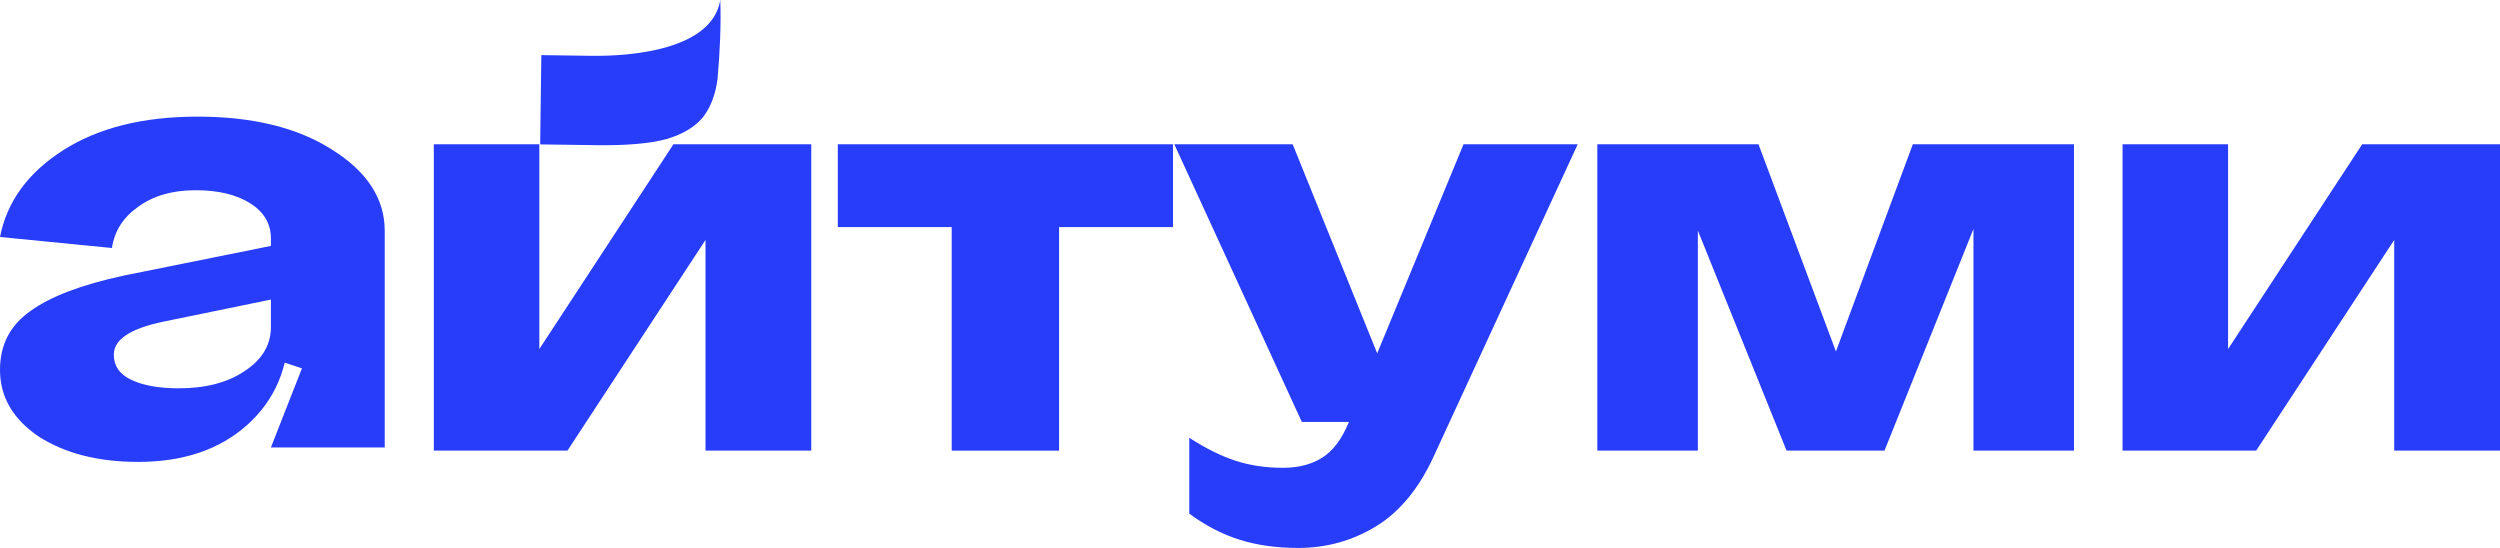
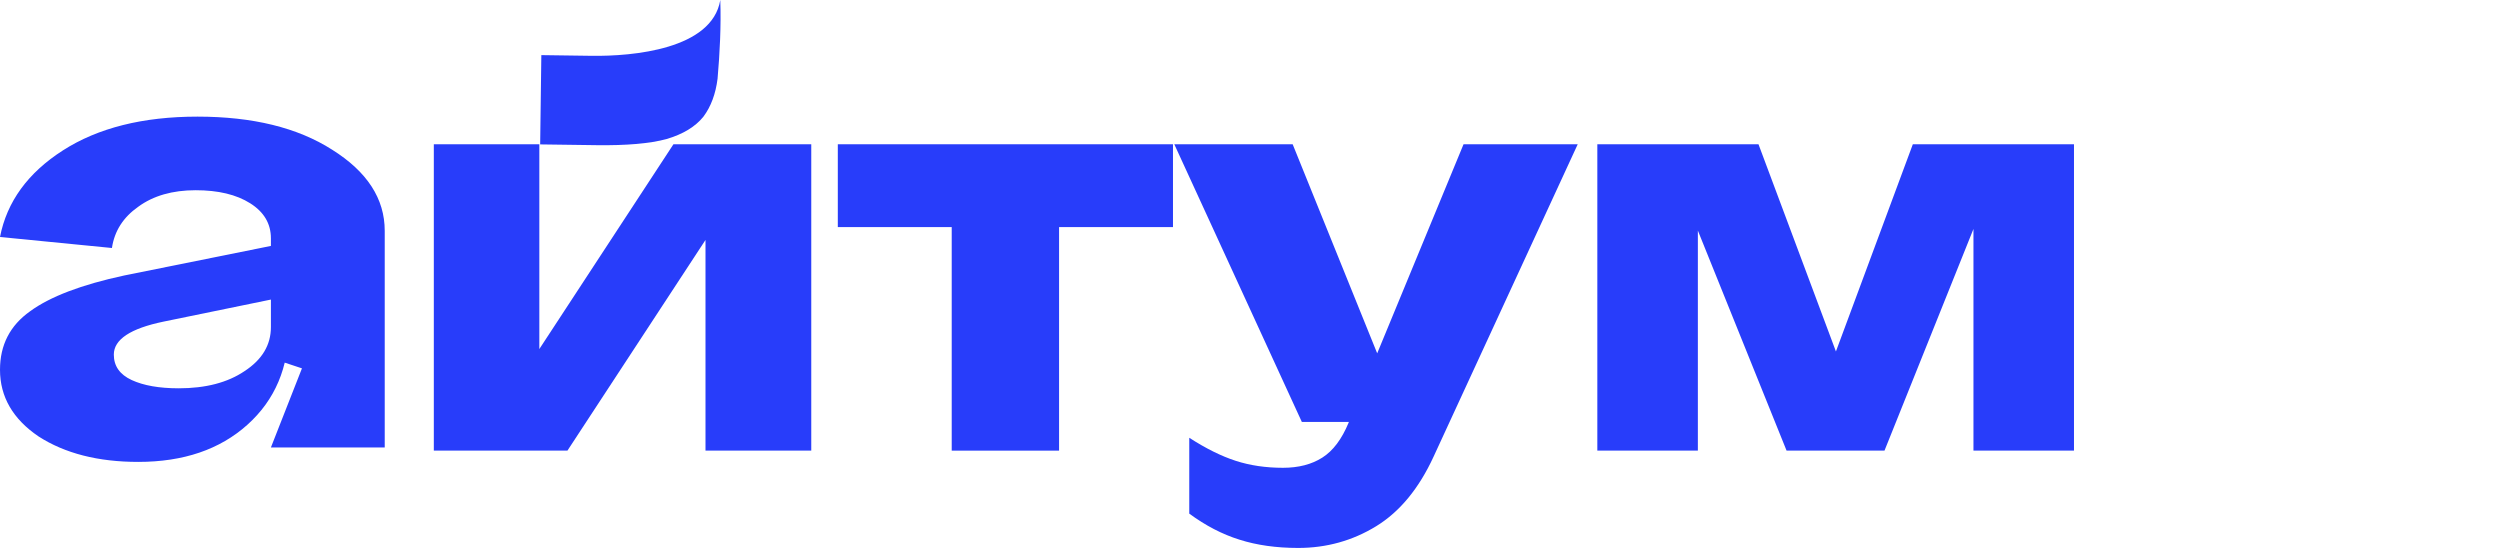
<svg xmlns="http://www.w3.org/2000/svg" width="146" height="32" viewBox="0 0 146 32" fill="none">
  <g id="Vector">
    <path d="M6.647 20.709C6.647 21.378 6.995 21.873 7.691 22.195C8.386 22.516 9.302 22.677 10.437 22.677C12.012 22.677 13.294 22.342 14.283 21.673C15.308 21.003 15.821 20.146 15.821 19.102H16.864C16.864 21.458 16.059 23.36 14.447 24.806C12.836 26.252 10.712 26.975 8.075 26.975C5.731 26.975 3.79 26.479 2.252 25.488C0.751 24.471 0 23.172 0 21.592C0 20.146 0.586 19.008 1.758 18.178C2.93 17.321 4.761 16.625 7.251 16.089L15.821 14.362V17.495L9.558 18.781C7.617 19.182 6.647 19.825 6.647 20.709ZM22.468 26.131H15.821L17.634 21.512L15.821 20.909V13.92C15.821 13.063 15.418 12.381 14.612 11.872C13.806 11.363 12.745 11.109 11.426 11.109C10.071 11.109 8.954 11.43 8.075 12.073C7.196 12.689 6.684 13.492 6.537 14.483L0 13.84C0.403 11.778 1.63 10.091 3.681 8.779C5.731 7.467 8.35 6.811 11.536 6.811C14.759 6.811 17.377 7.454 19.391 8.739C21.442 10.024 22.468 11.604 22.468 13.479V26.131Z" fill="#283DFA" />
    <path d="M48.928 8.425H68.502V13.262H61.85V26.317H55.58V13.262H48.928V8.425Z" fill="#283DFA" />
    <path d="M85.471 8.425H92.139L83.724 26.662C82.865 28.53 81.746 29.887 80.367 30.732C78.987 31.577 77.469 32 75.814 32C74.537 32 73.392 31.838 72.38 31.515C71.379 31.202 70.403 30.695 69.453 29.996V25.566C70.423 26.192 71.328 26.641 72.166 26.912C73.004 27.184 73.923 27.319 74.925 27.319C75.834 27.319 76.601 27.121 77.224 26.724C77.848 26.328 78.359 25.649 78.757 24.689L78.772 24.642H76.028L68.579 8.425H75.492L80.428 20.635L85.471 8.425Z" fill="#283DFA" />
    <path d="M107.218 20.525L111.709 8.425H121.121V26.317H115.25V13.371L110.054 26.317H104.336L99.155 13.465V26.317H93.284V8.425H102.696L107.218 20.525Z" fill="#283DFA" />
-     <path d="M130.119 20.384L137.952 8.425H146V26.317H139.822V14.013L131.76 26.317H123.957V8.425H130.119V20.384Z" fill="#283DFA" />
    <path d="M34.556 3.26C36.947 3.292 41.588 2.885 42.065 0C42.117 1.513 42.037 3.093 41.906 4.595C41.794 5.485 41.519 6.225 41.08 6.813C40.607 7.401 39.888 7.837 38.921 8.122C37.955 8.383 36.592 8.502 34.832 8.478L31.546 8.433L31.614 3.219L34.556 3.26Z" fill="#283DFA" />
    <path d="M31.497 20.384L39.33 8.424H47.378V26.317H41.201V14.013L33.138 26.317H25.335V8.424H31.497V20.384Z" fill="#283DFA" />
  </g>
</svg>